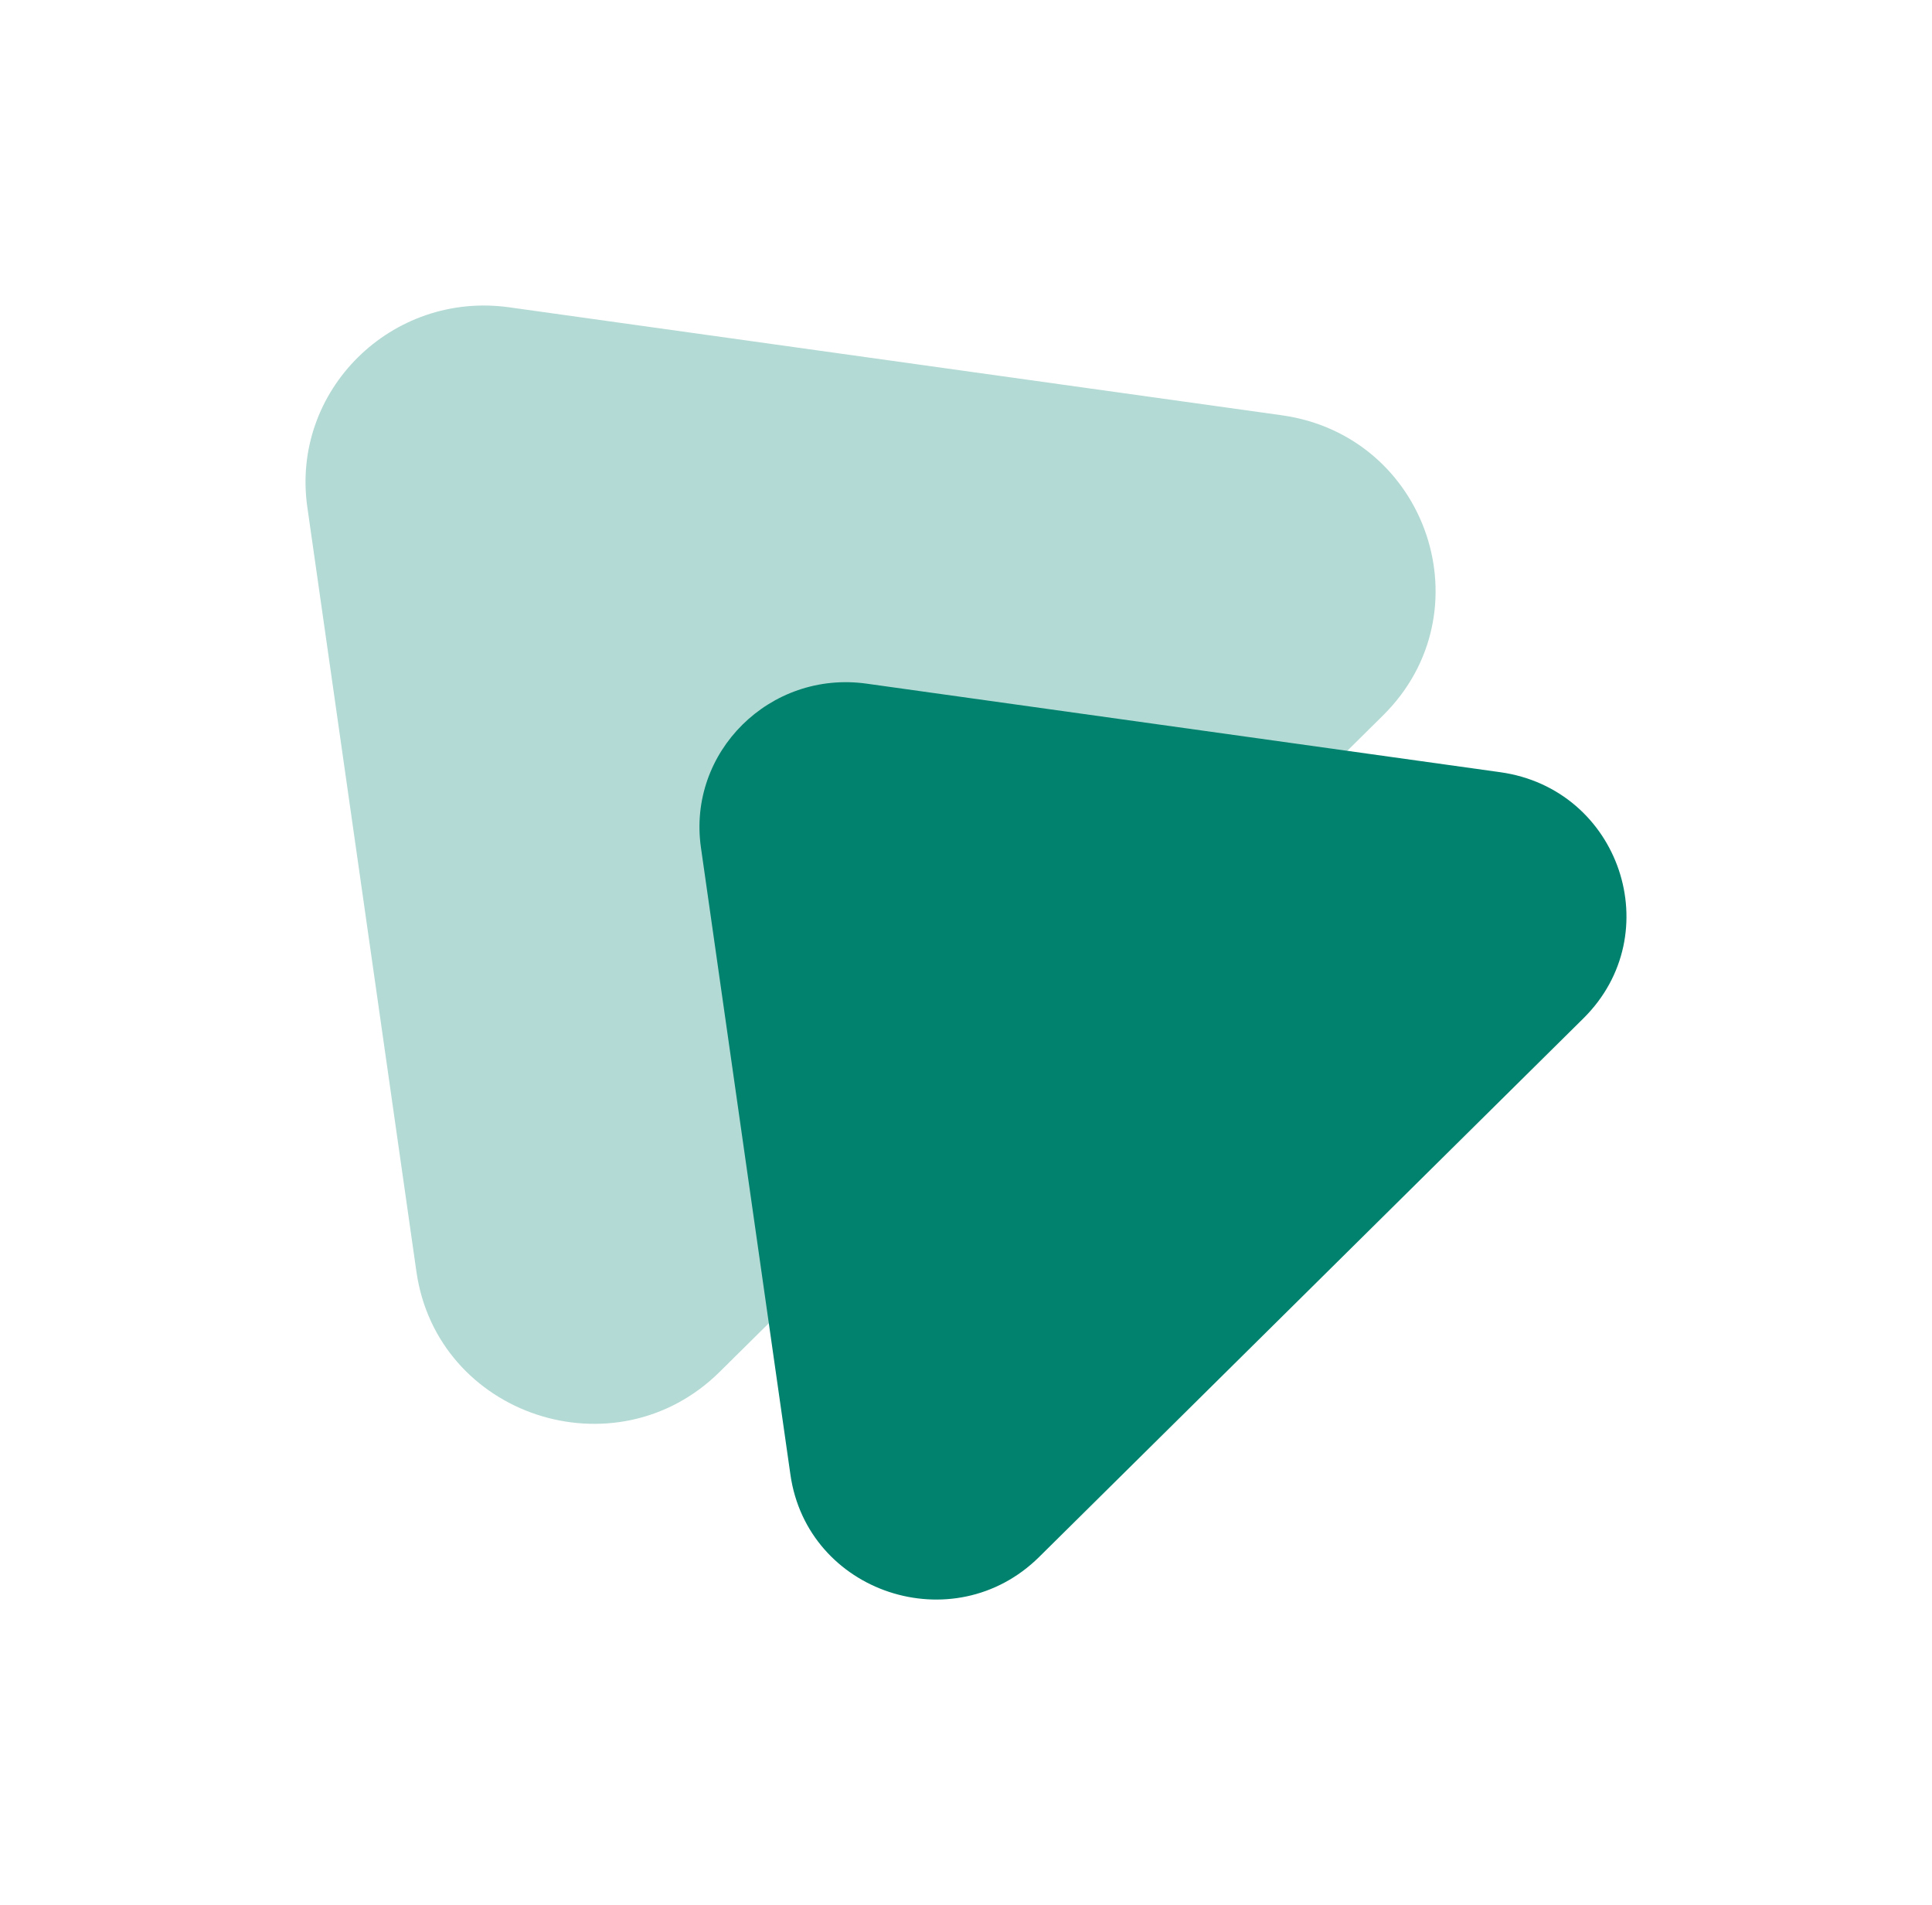
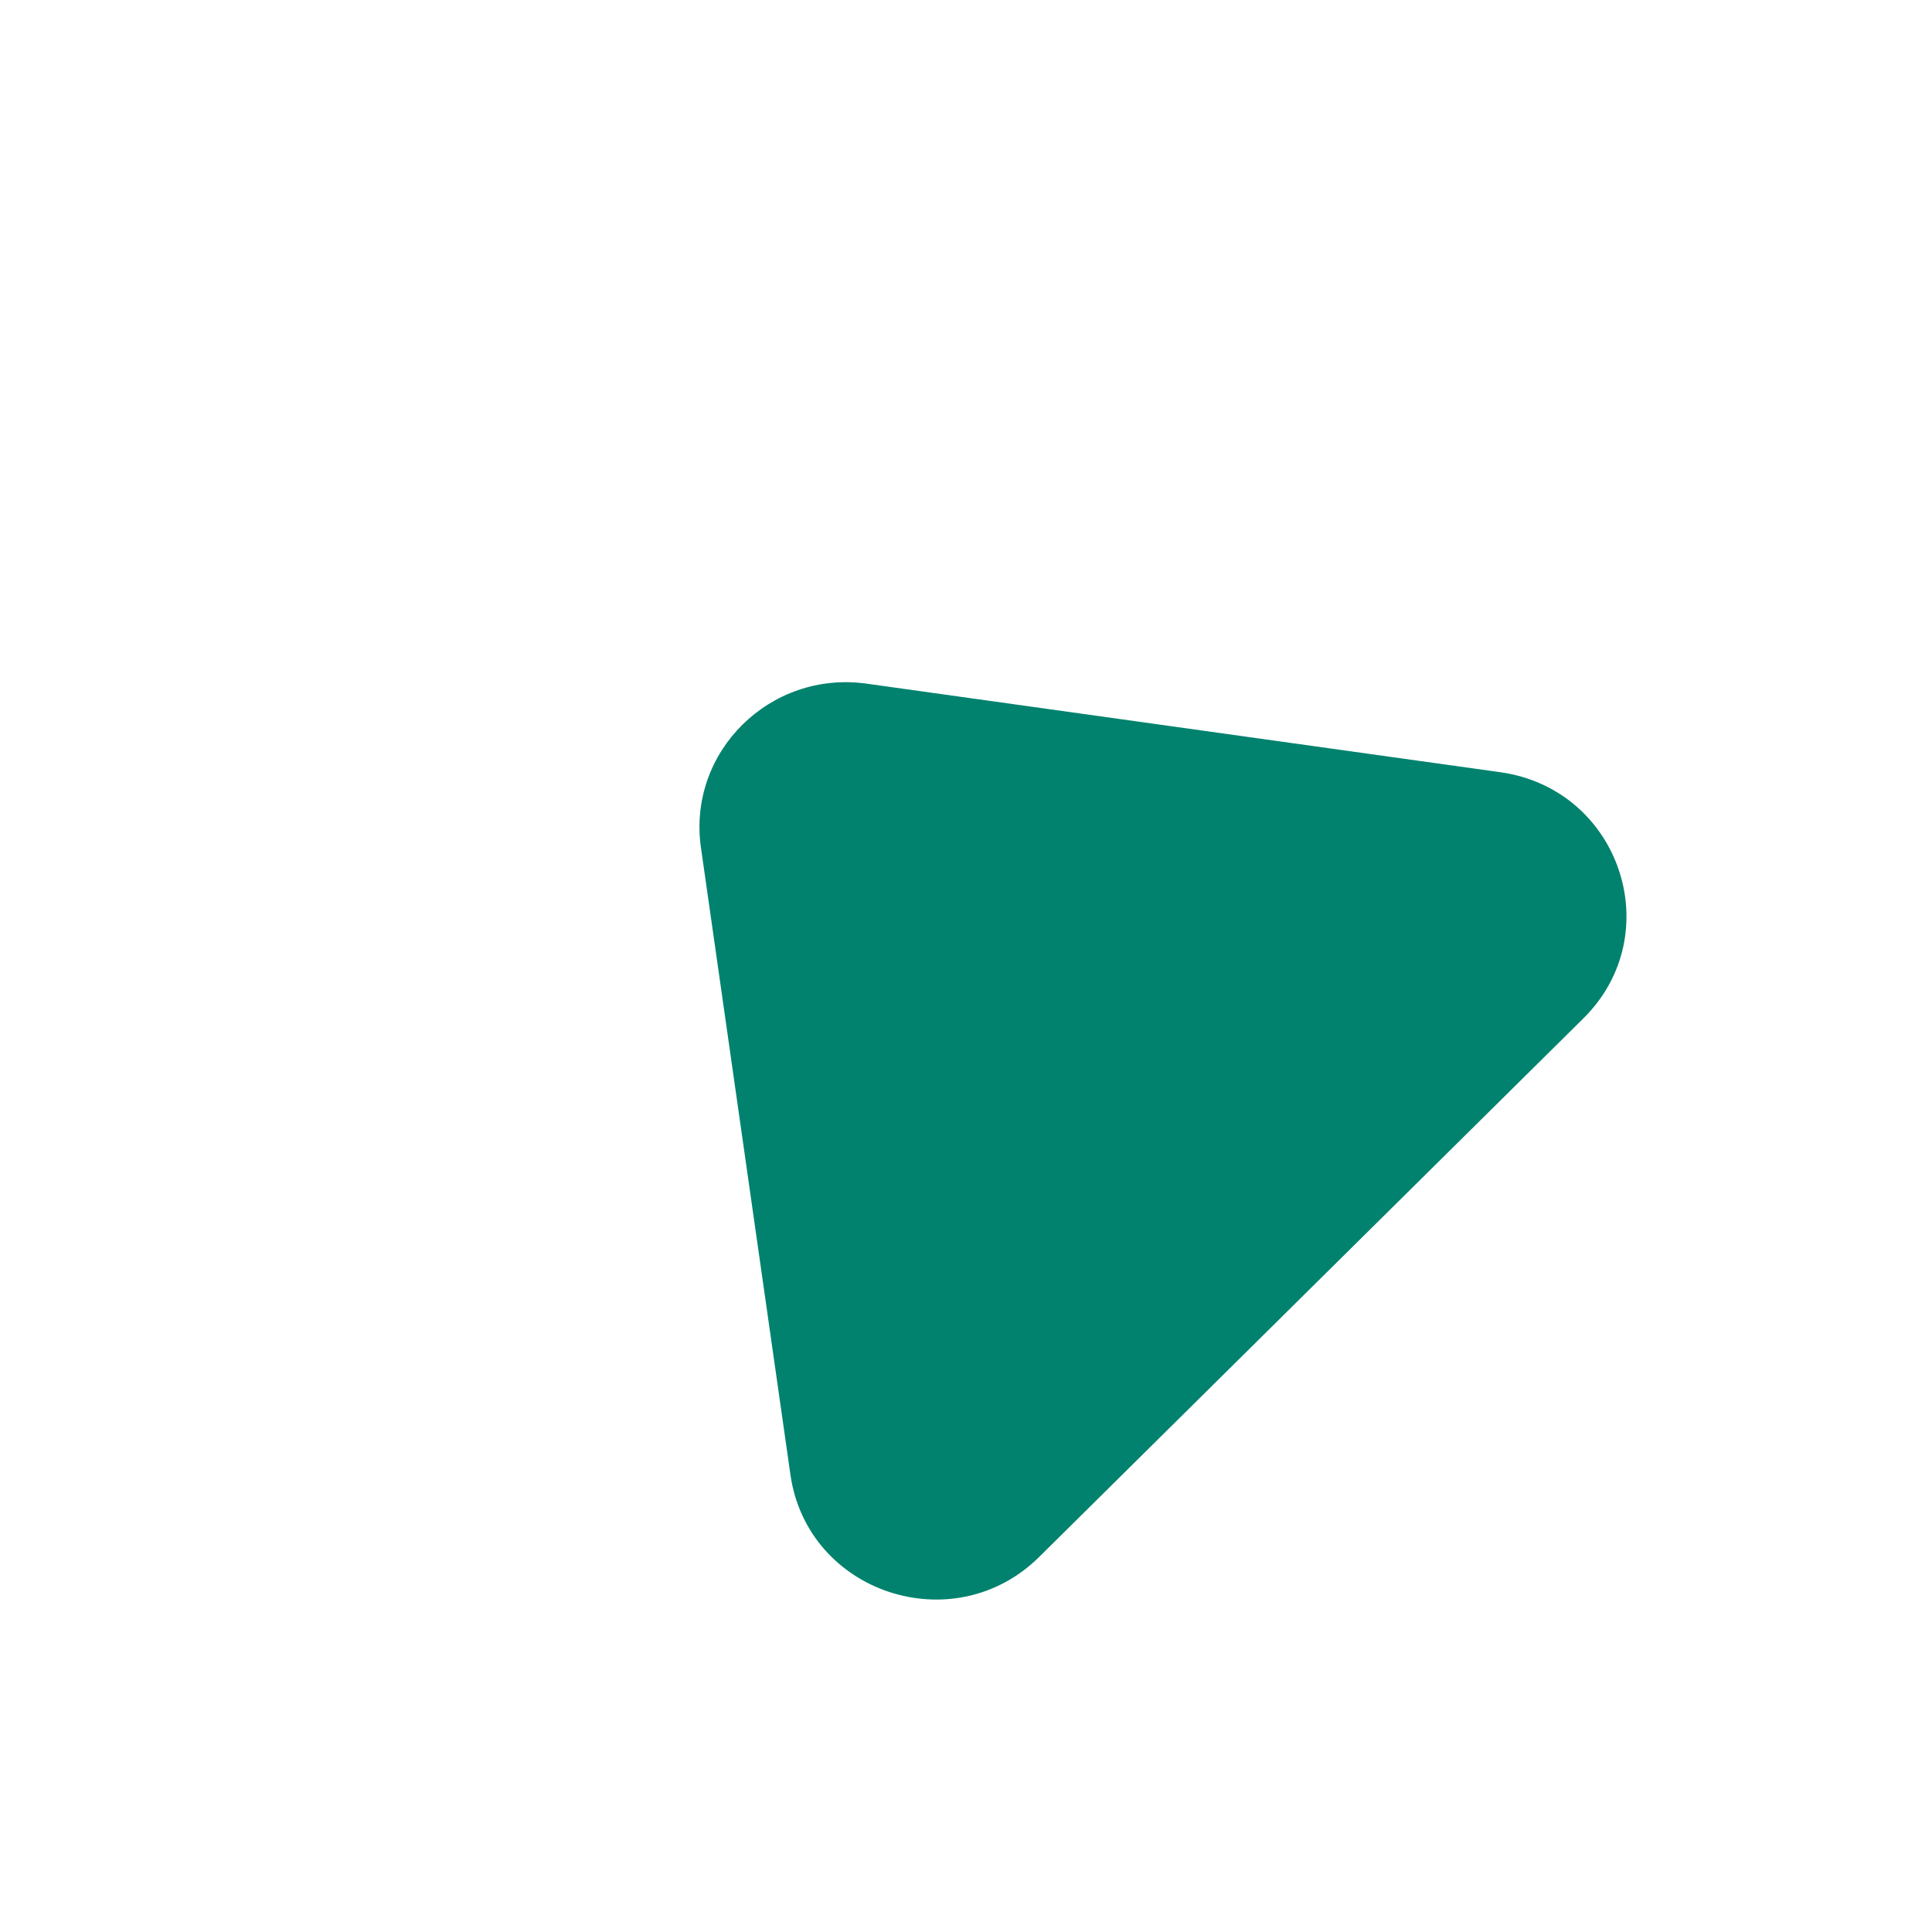
<svg xmlns="http://www.w3.org/2000/svg" width="215" height="212" viewBox="0 0 215 212" fill="none">
-   <path d="M56.67 34.198C43.57 32.368 32.351 43.471 34.2 56.433L46.339 141.499C48.632 157.569 68.492 164.137 80.088 152.661L153.912 79.608C165.508 68.132 158.871 48.48 142.632 46.211L56.67 34.198Z" fill="#00826e" fill-opacity="0.3" />
  <path d="M96.435 76.077C85.689 74.576 76.486 83.683 78.003 94.317L87.961 164.098C89.842 177.28 106.133 182.668 115.646 173.254L176.204 113.327C185.717 103.913 180.272 87.792 166.951 85.931L96.435 76.077Z" fill="#00826e" />
</svg>